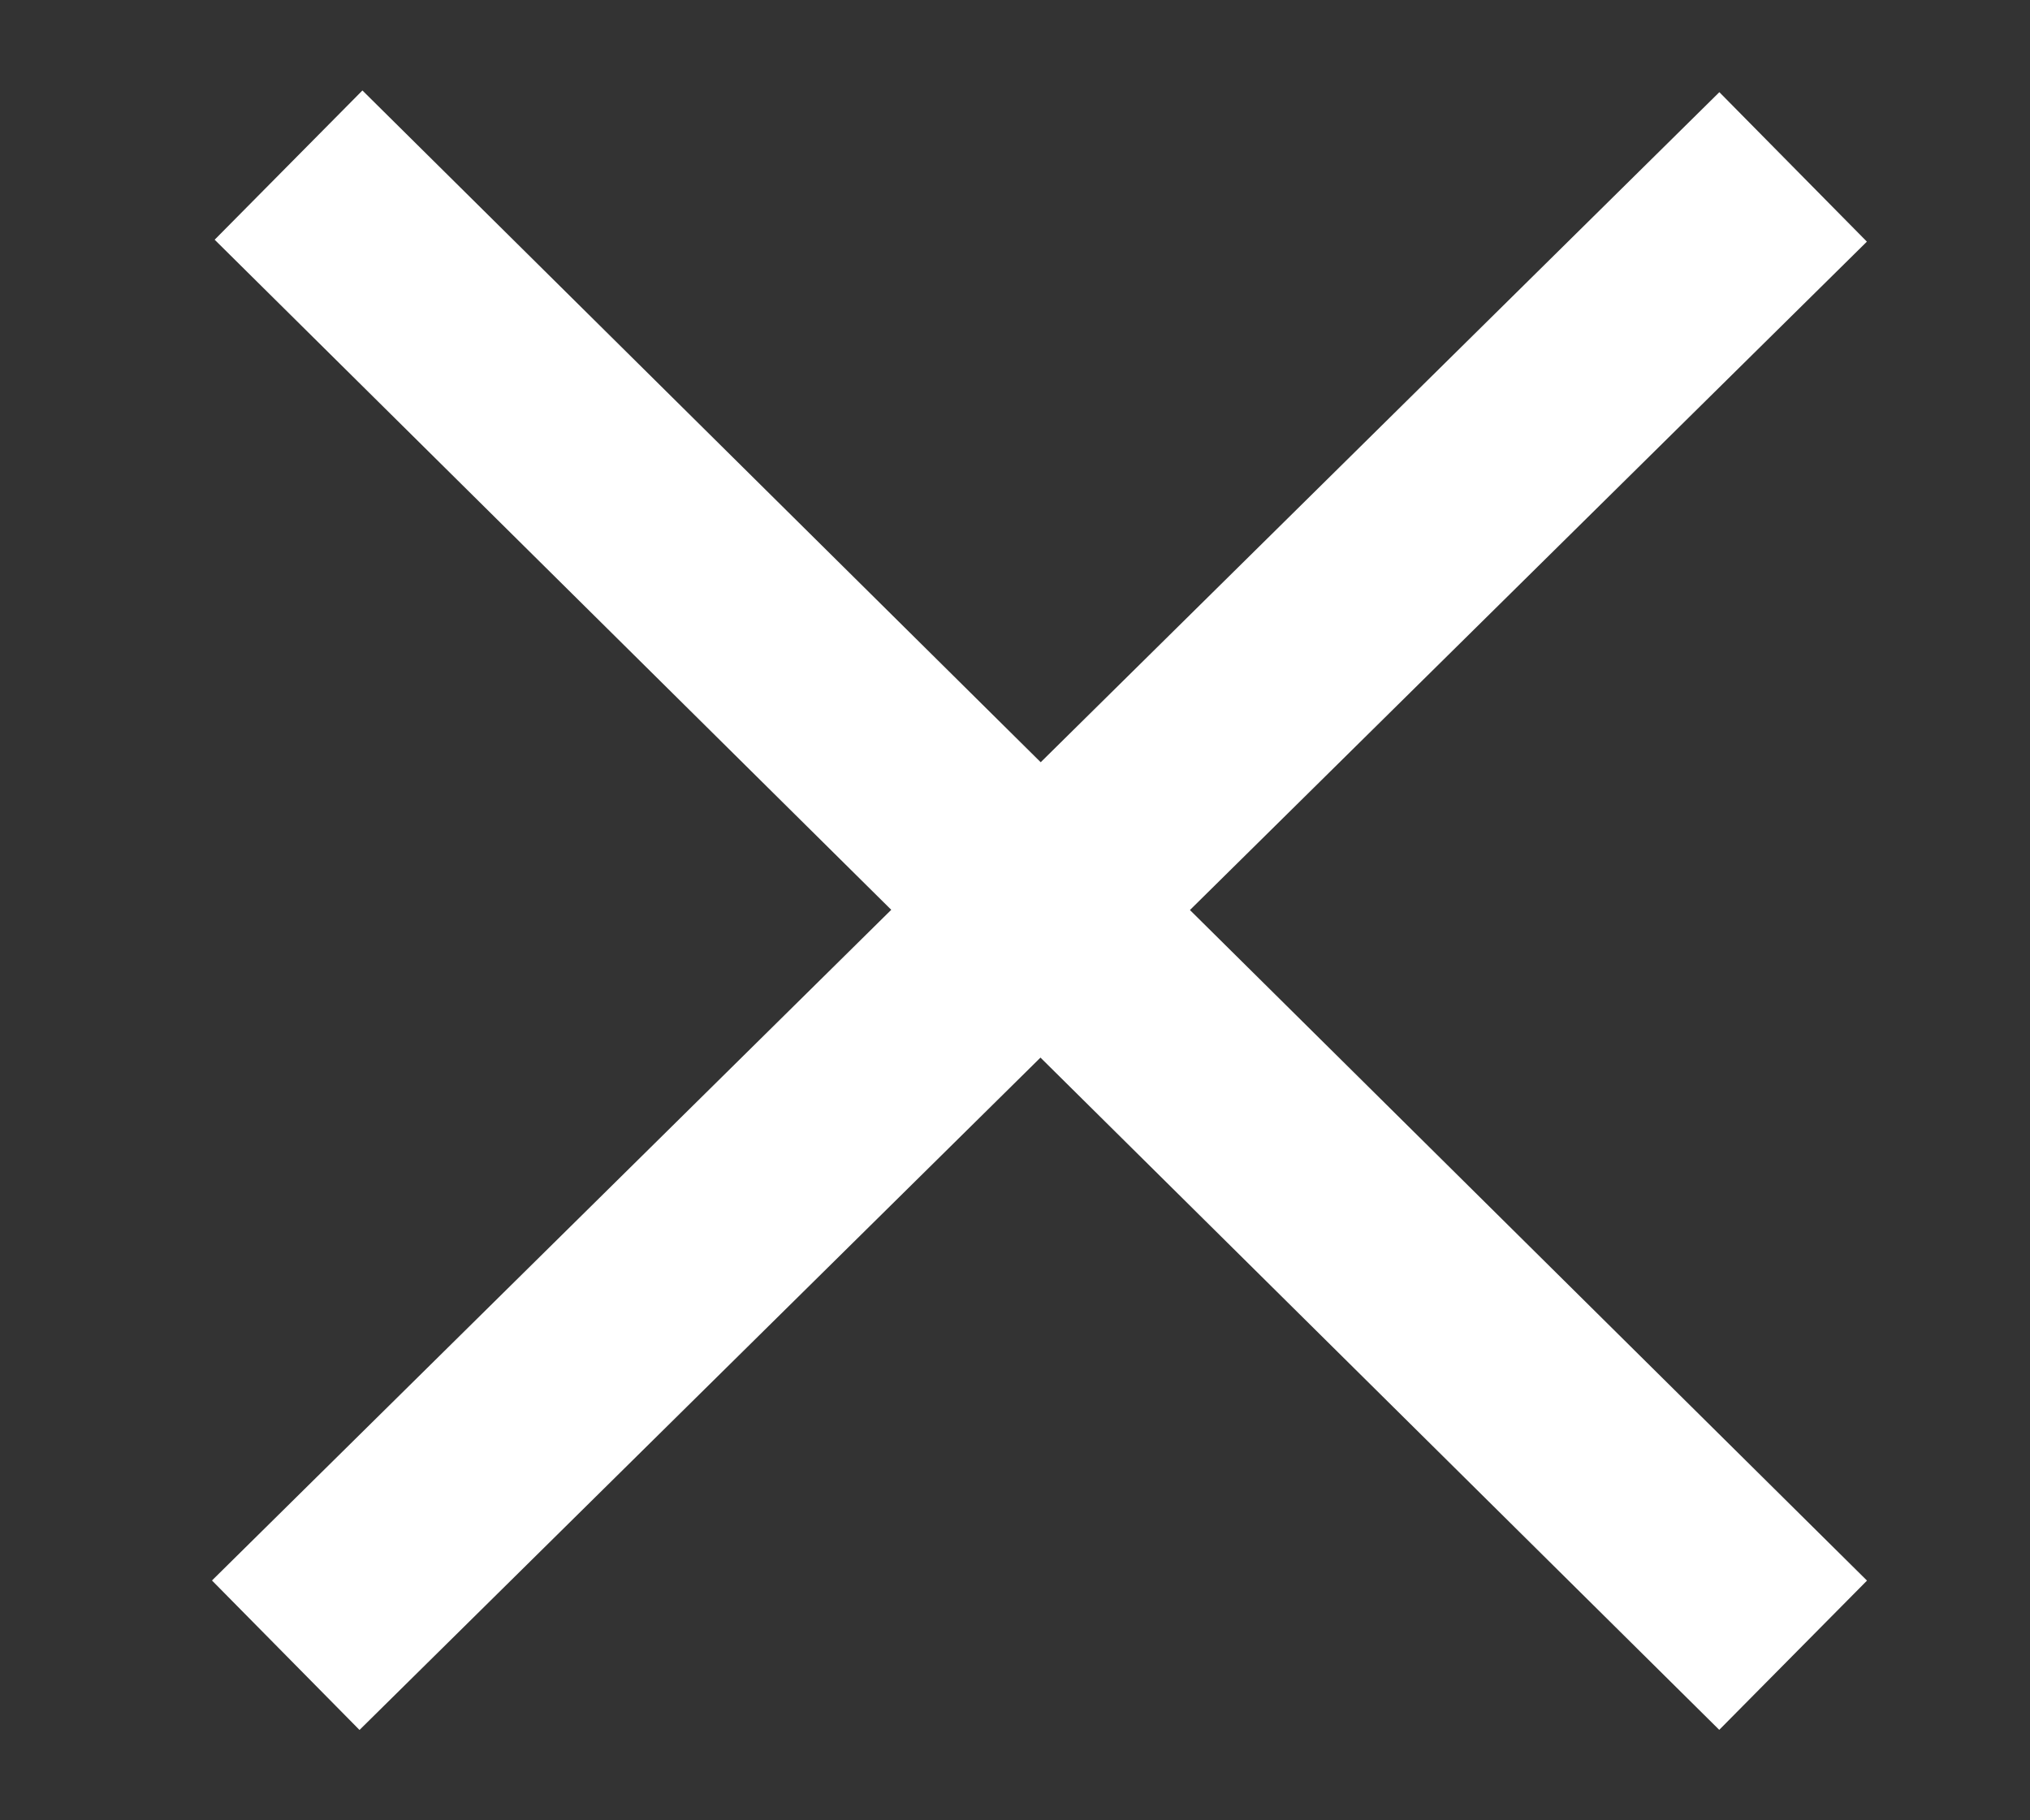
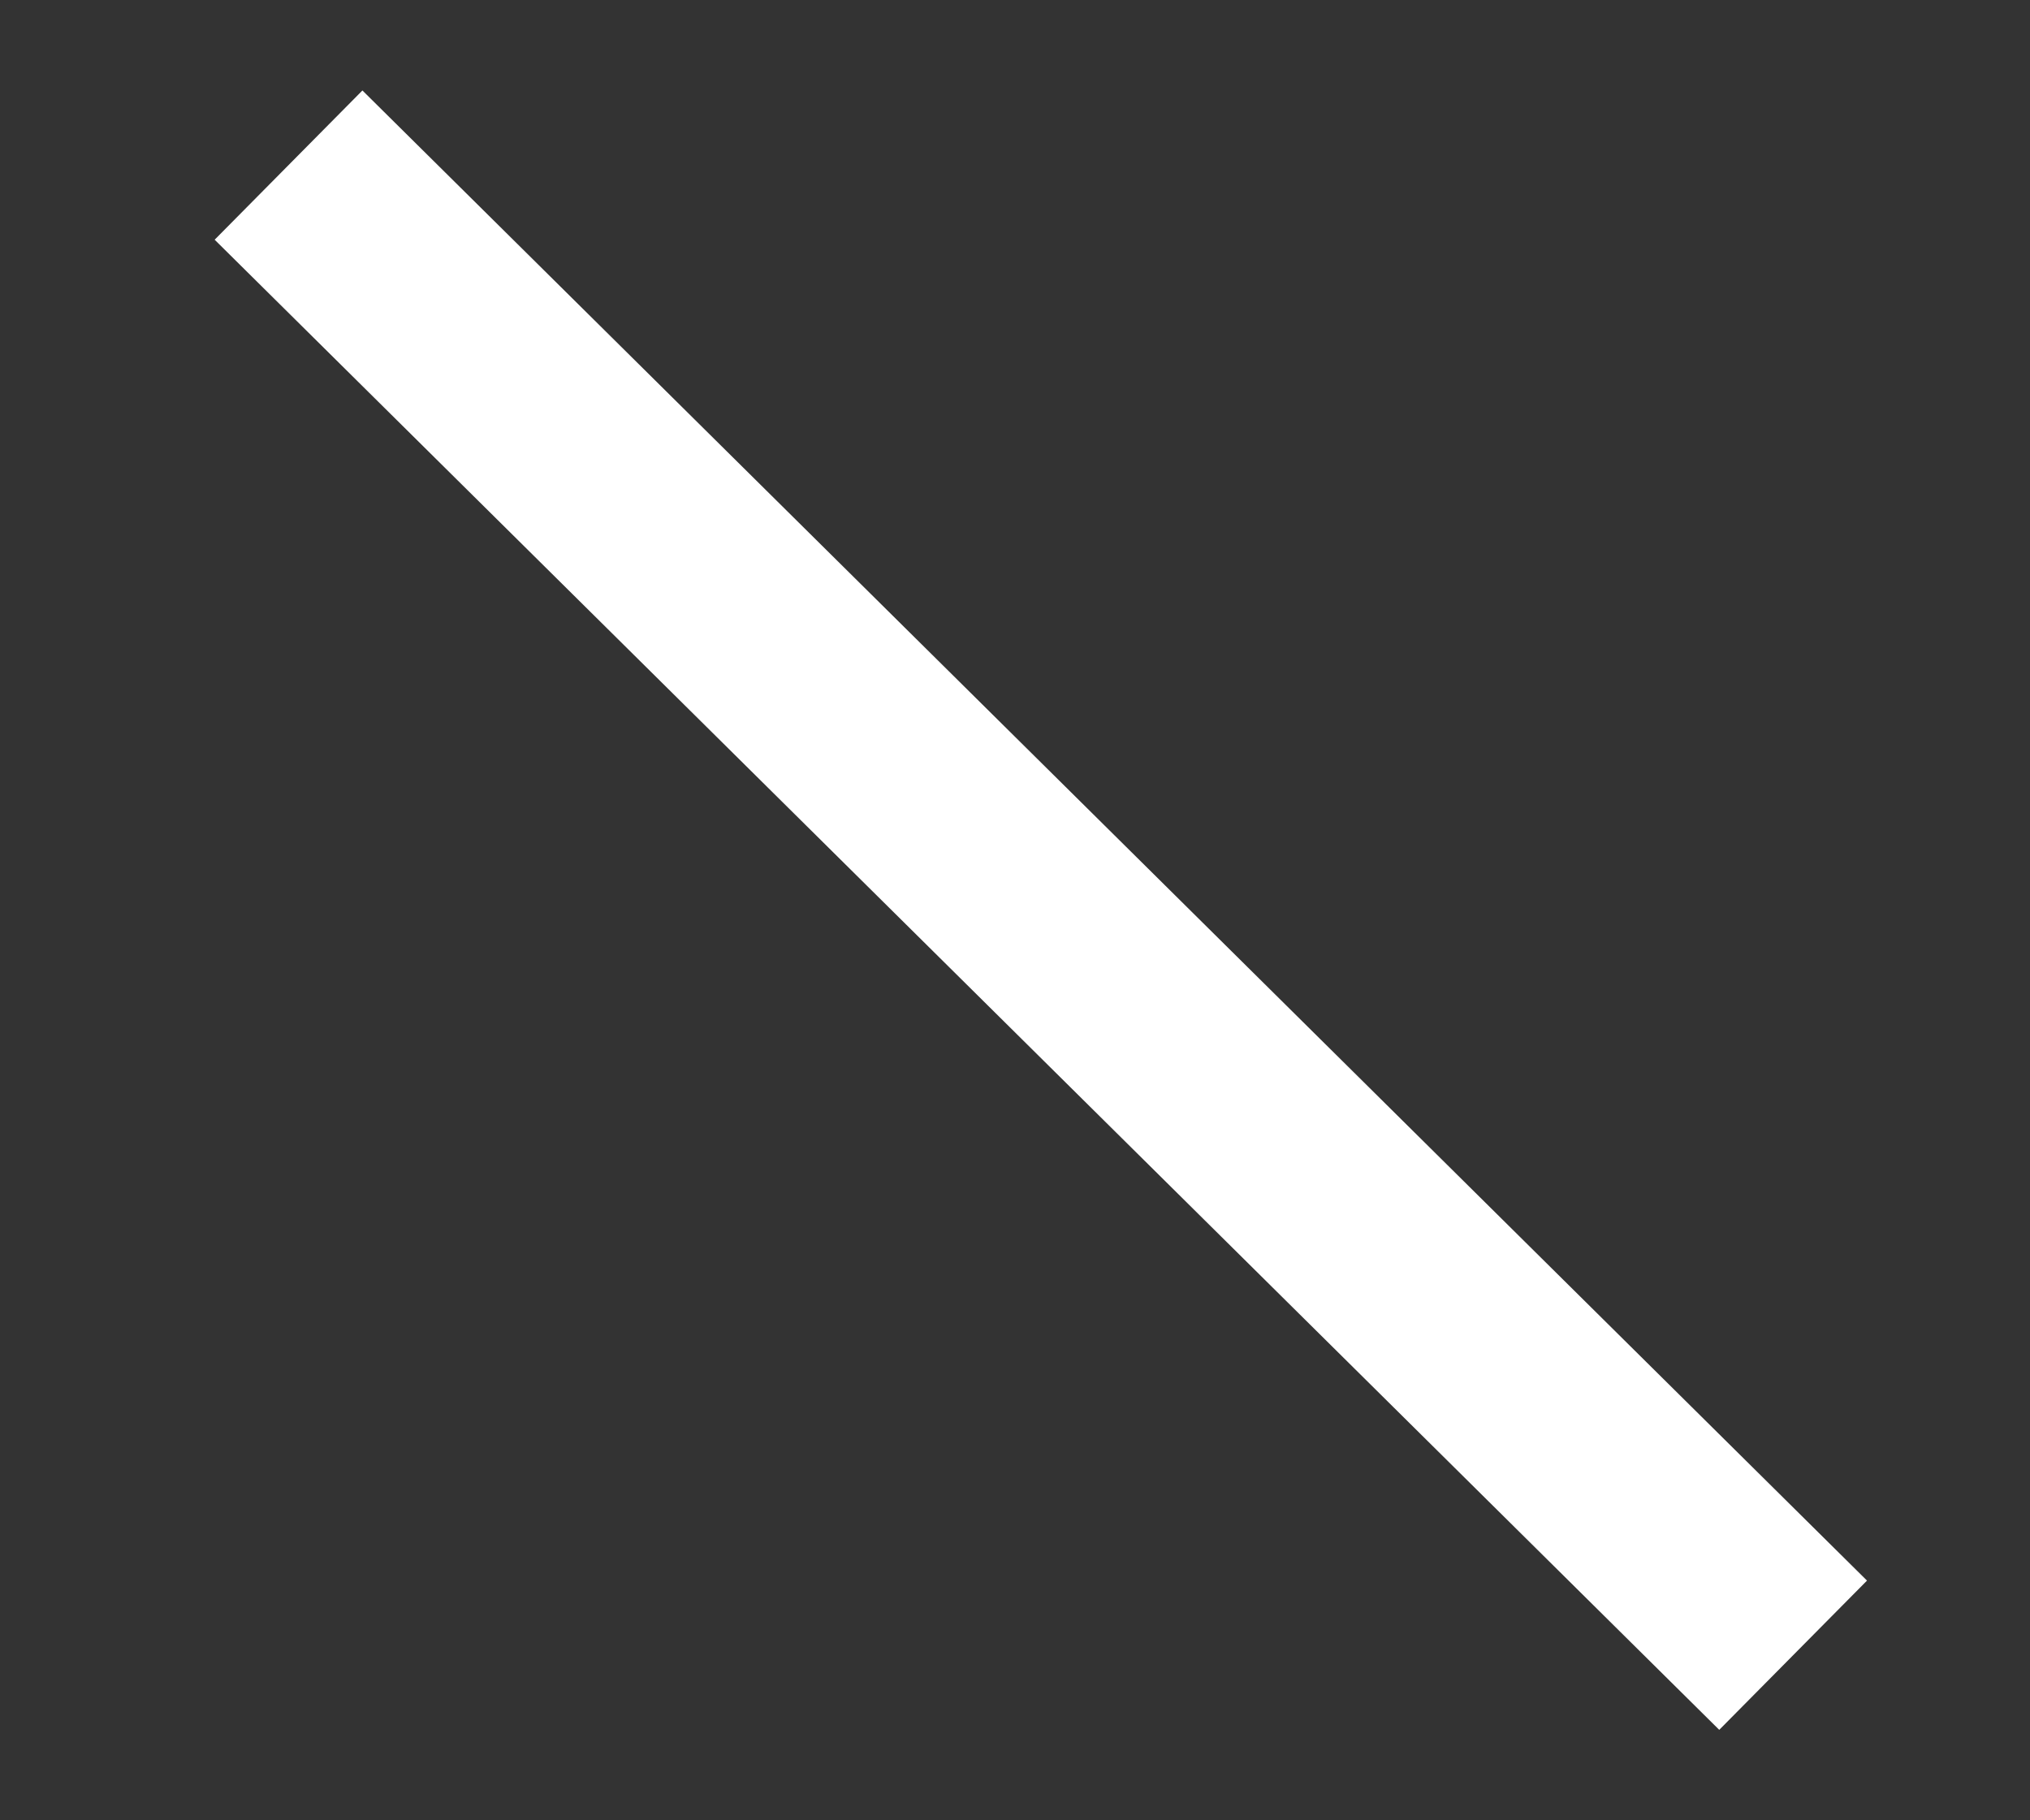
<svg xmlns="http://www.w3.org/2000/svg" width="29" height="26" viewBox="0 0 29 26" fill="none">
  <rect x="0" y="0" width="29" height="26" fill="#333333" stroke="none" />
  <path d="M4.122 2.358L25.616 23.642" stroke="white" stroke-width="3" />
-   <path d="M25.616 2.384L4.082 23.642" stroke="white" stroke-width="3" />
</svg>